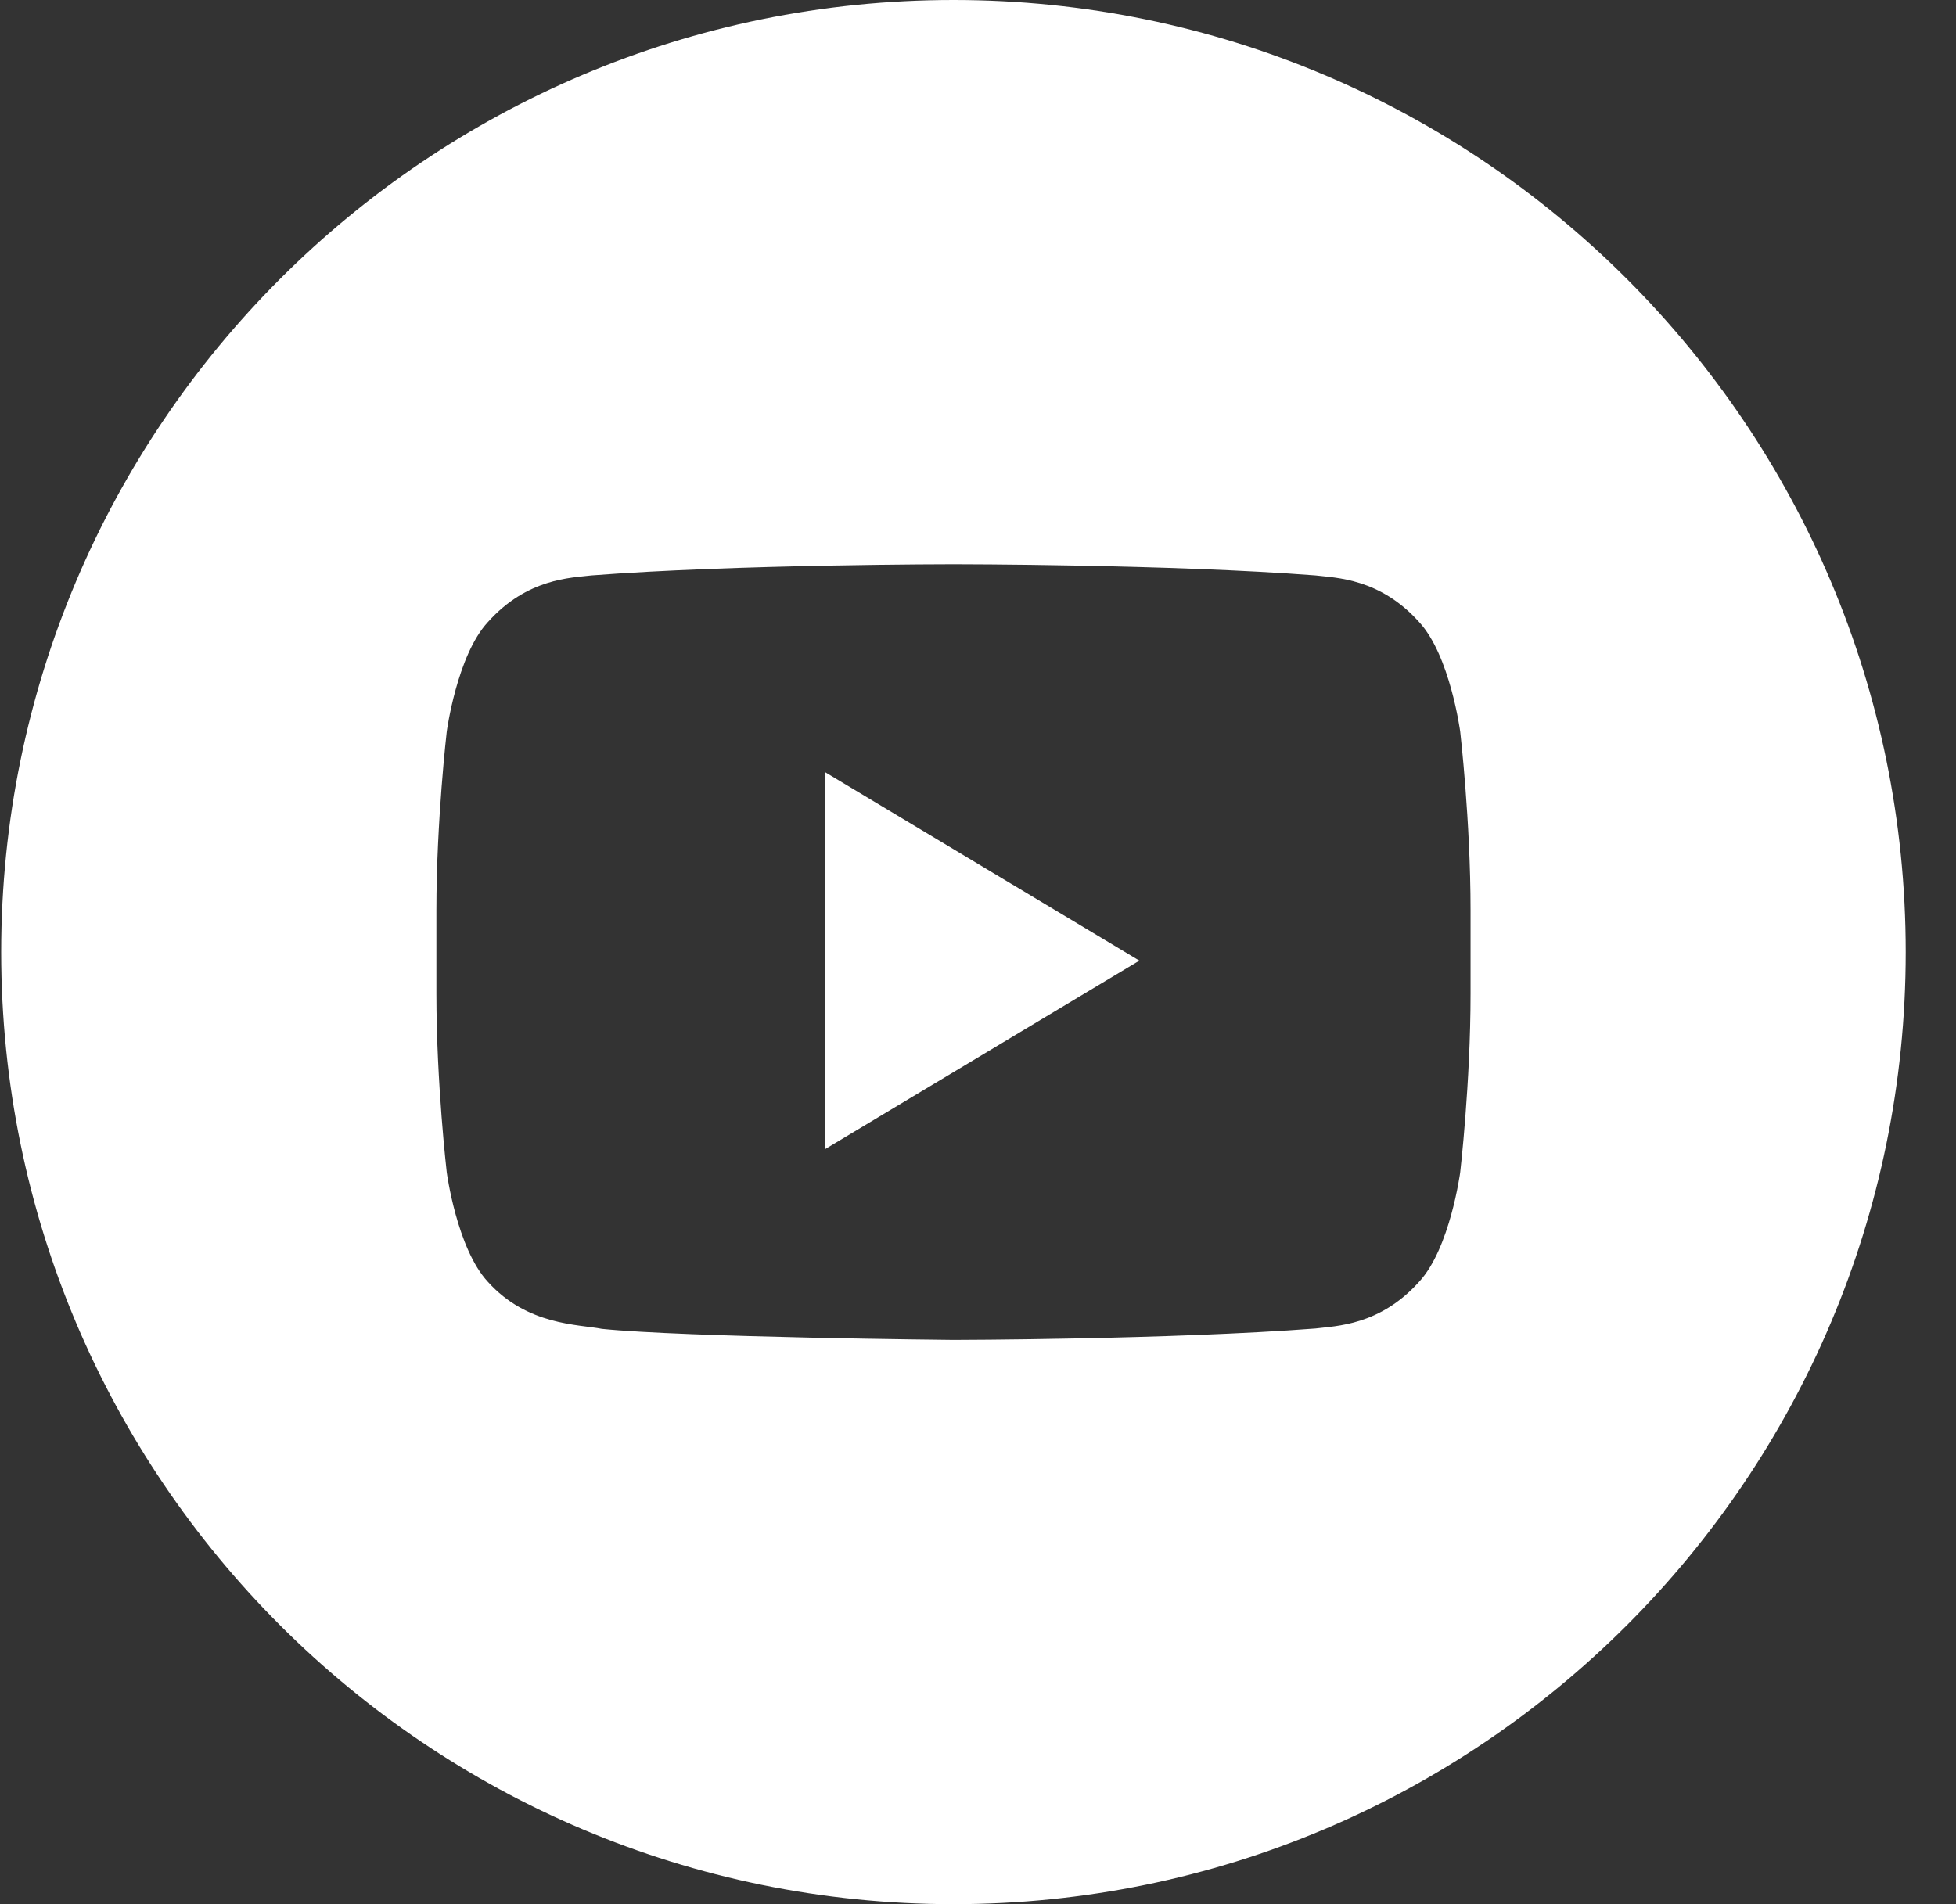
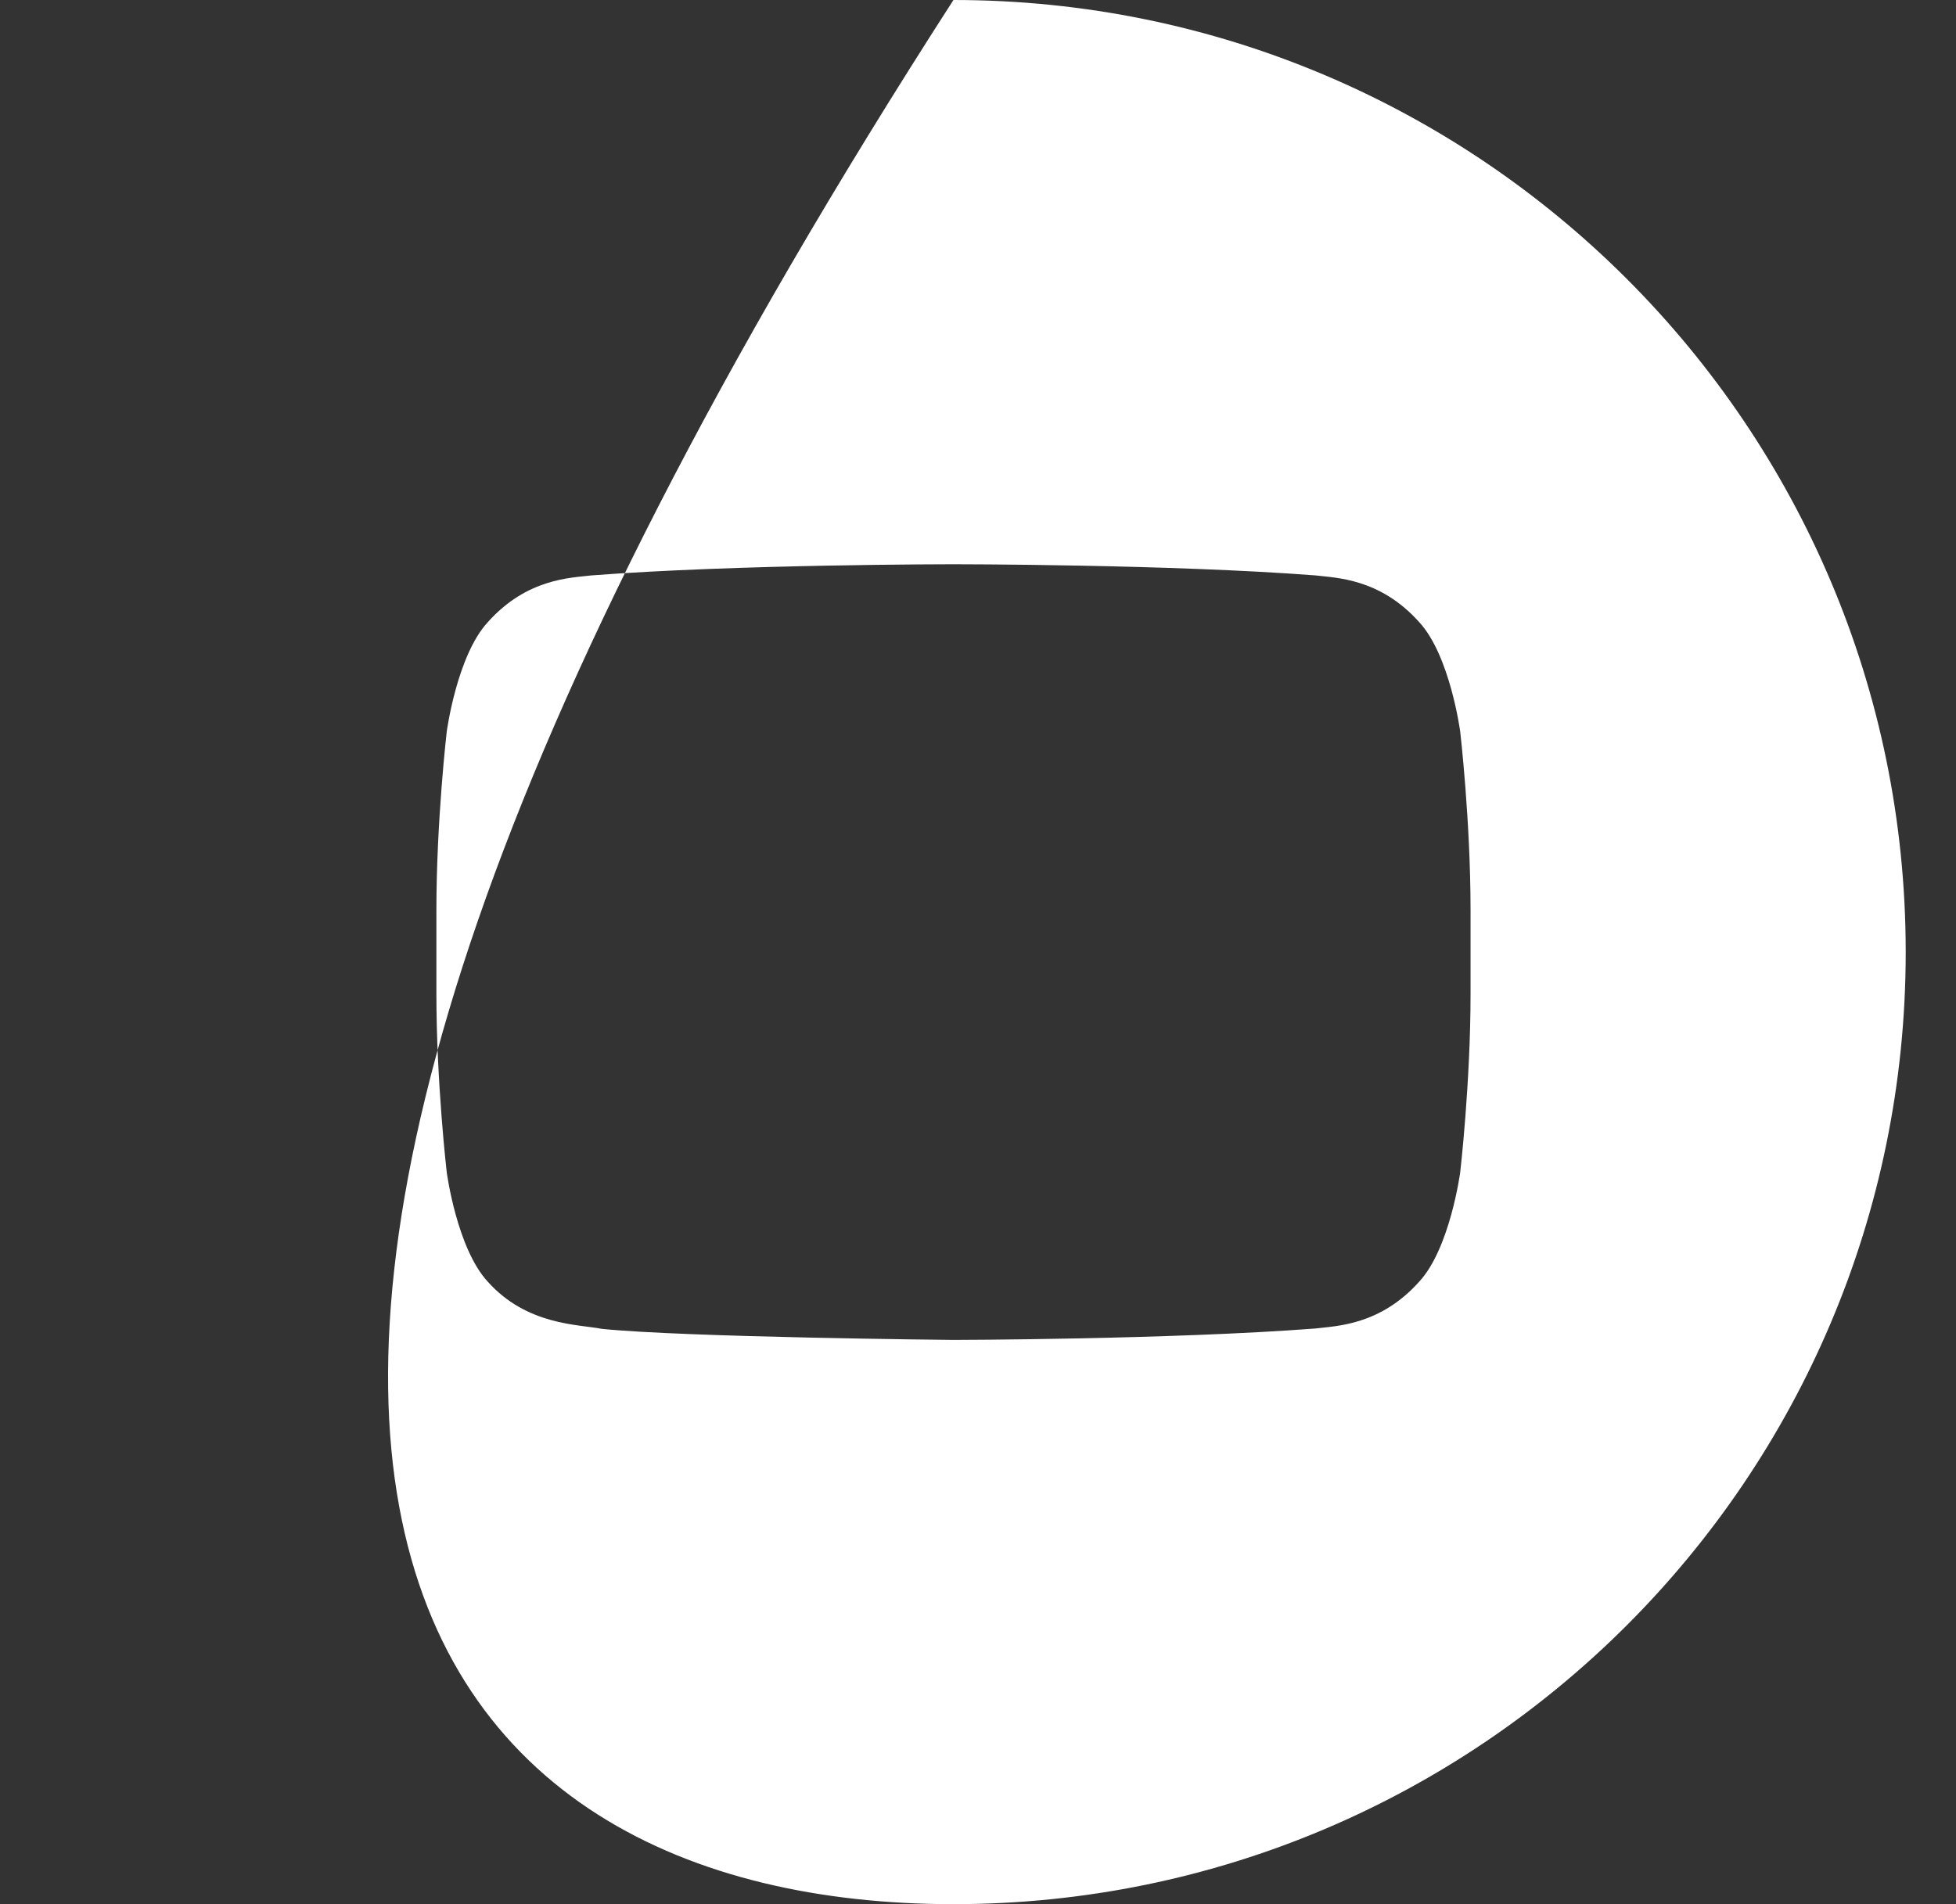
<svg xmlns="http://www.w3.org/2000/svg" width="38" height="37" viewBox="0 0 38 37" fill="none">
  <rect x="0" y="0" width="38" height="37" fill="#333333" stroke="none" />
-   <path d="M16.023 22.333L22.134 18.666L16.023 15V22.333Z" fill="white" />
-   <path d="M18.523 0C8.307 0 0.023 8.282 0.023 18.5C0.023 28.718 8.307 37 18.523 37C28.74 37 37.023 28.717 37.023 18.5C37.023 8.283 28.74 0 18.523 0ZM28.569 19.311C28.569 21.045 28.368 22.779 28.368 22.779C28.368 22.779 28.171 24.257 27.57 24.906C26.806 25.759 25.95 25.764 25.557 25.814C22.745 26.029 18.523 26.036 18.523 26.036C18.523 26.036 13.3 25.986 11.692 25.821C11.245 25.732 10.242 25.758 9.477 24.906C8.875 24.256 8.679 22.779 8.679 22.779C8.679 22.779 8.478 21.046 8.478 19.311V17.685C8.478 15.95 8.679 14.217 8.679 14.217C8.679 14.217 8.876 12.74 9.477 12.089C10.241 11.234 11.097 11.229 11.49 11.181C14.301 10.964 18.519 10.964 18.519 10.964H18.528C18.528 10.964 22.746 10.964 25.557 11.181C25.949 11.229 26.806 11.234 27.57 12.087C28.172 12.738 28.368 14.216 28.368 14.216C28.368 14.216 28.569 15.95 28.569 17.685V19.311Z" fill="white" />
+   <path d="M18.523 0C0.023 28.718 8.307 37 18.523 37C28.74 37 37.023 28.717 37.023 18.5C37.023 8.283 28.74 0 18.523 0ZM28.569 19.311C28.569 21.045 28.368 22.779 28.368 22.779C28.368 22.779 28.171 24.257 27.57 24.906C26.806 25.759 25.95 25.764 25.557 25.814C22.745 26.029 18.523 26.036 18.523 26.036C18.523 26.036 13.3 25.986 11.692 25.821C11.245 25.732 10.242 25.758 9.477 24.906C8.875 24.256 8.679 22.779 8.679 22.779C8.679 22.779 8.478 21.046 8.478 19.311V17.685C8.478 15.95 8.679 14.217 8.679 14.217C8.679 14.217 8.876 12.74 9.477 12.089C10.241 11.234 11.097 11.229 11.49 11.181C14.301 10.964 18.519 10.964 18.519 10.964H18.528C18.528 10.964 22.746 10.964 25.557 11.181C25.949 11.229 26.806 11.234 27.57 12.087C28.172 12.738 28.368 14.216 28.368 14.216C28.368 14.216 28.569 15.95 28.569 17.685V19.311Z" fill="white" />
</svg>